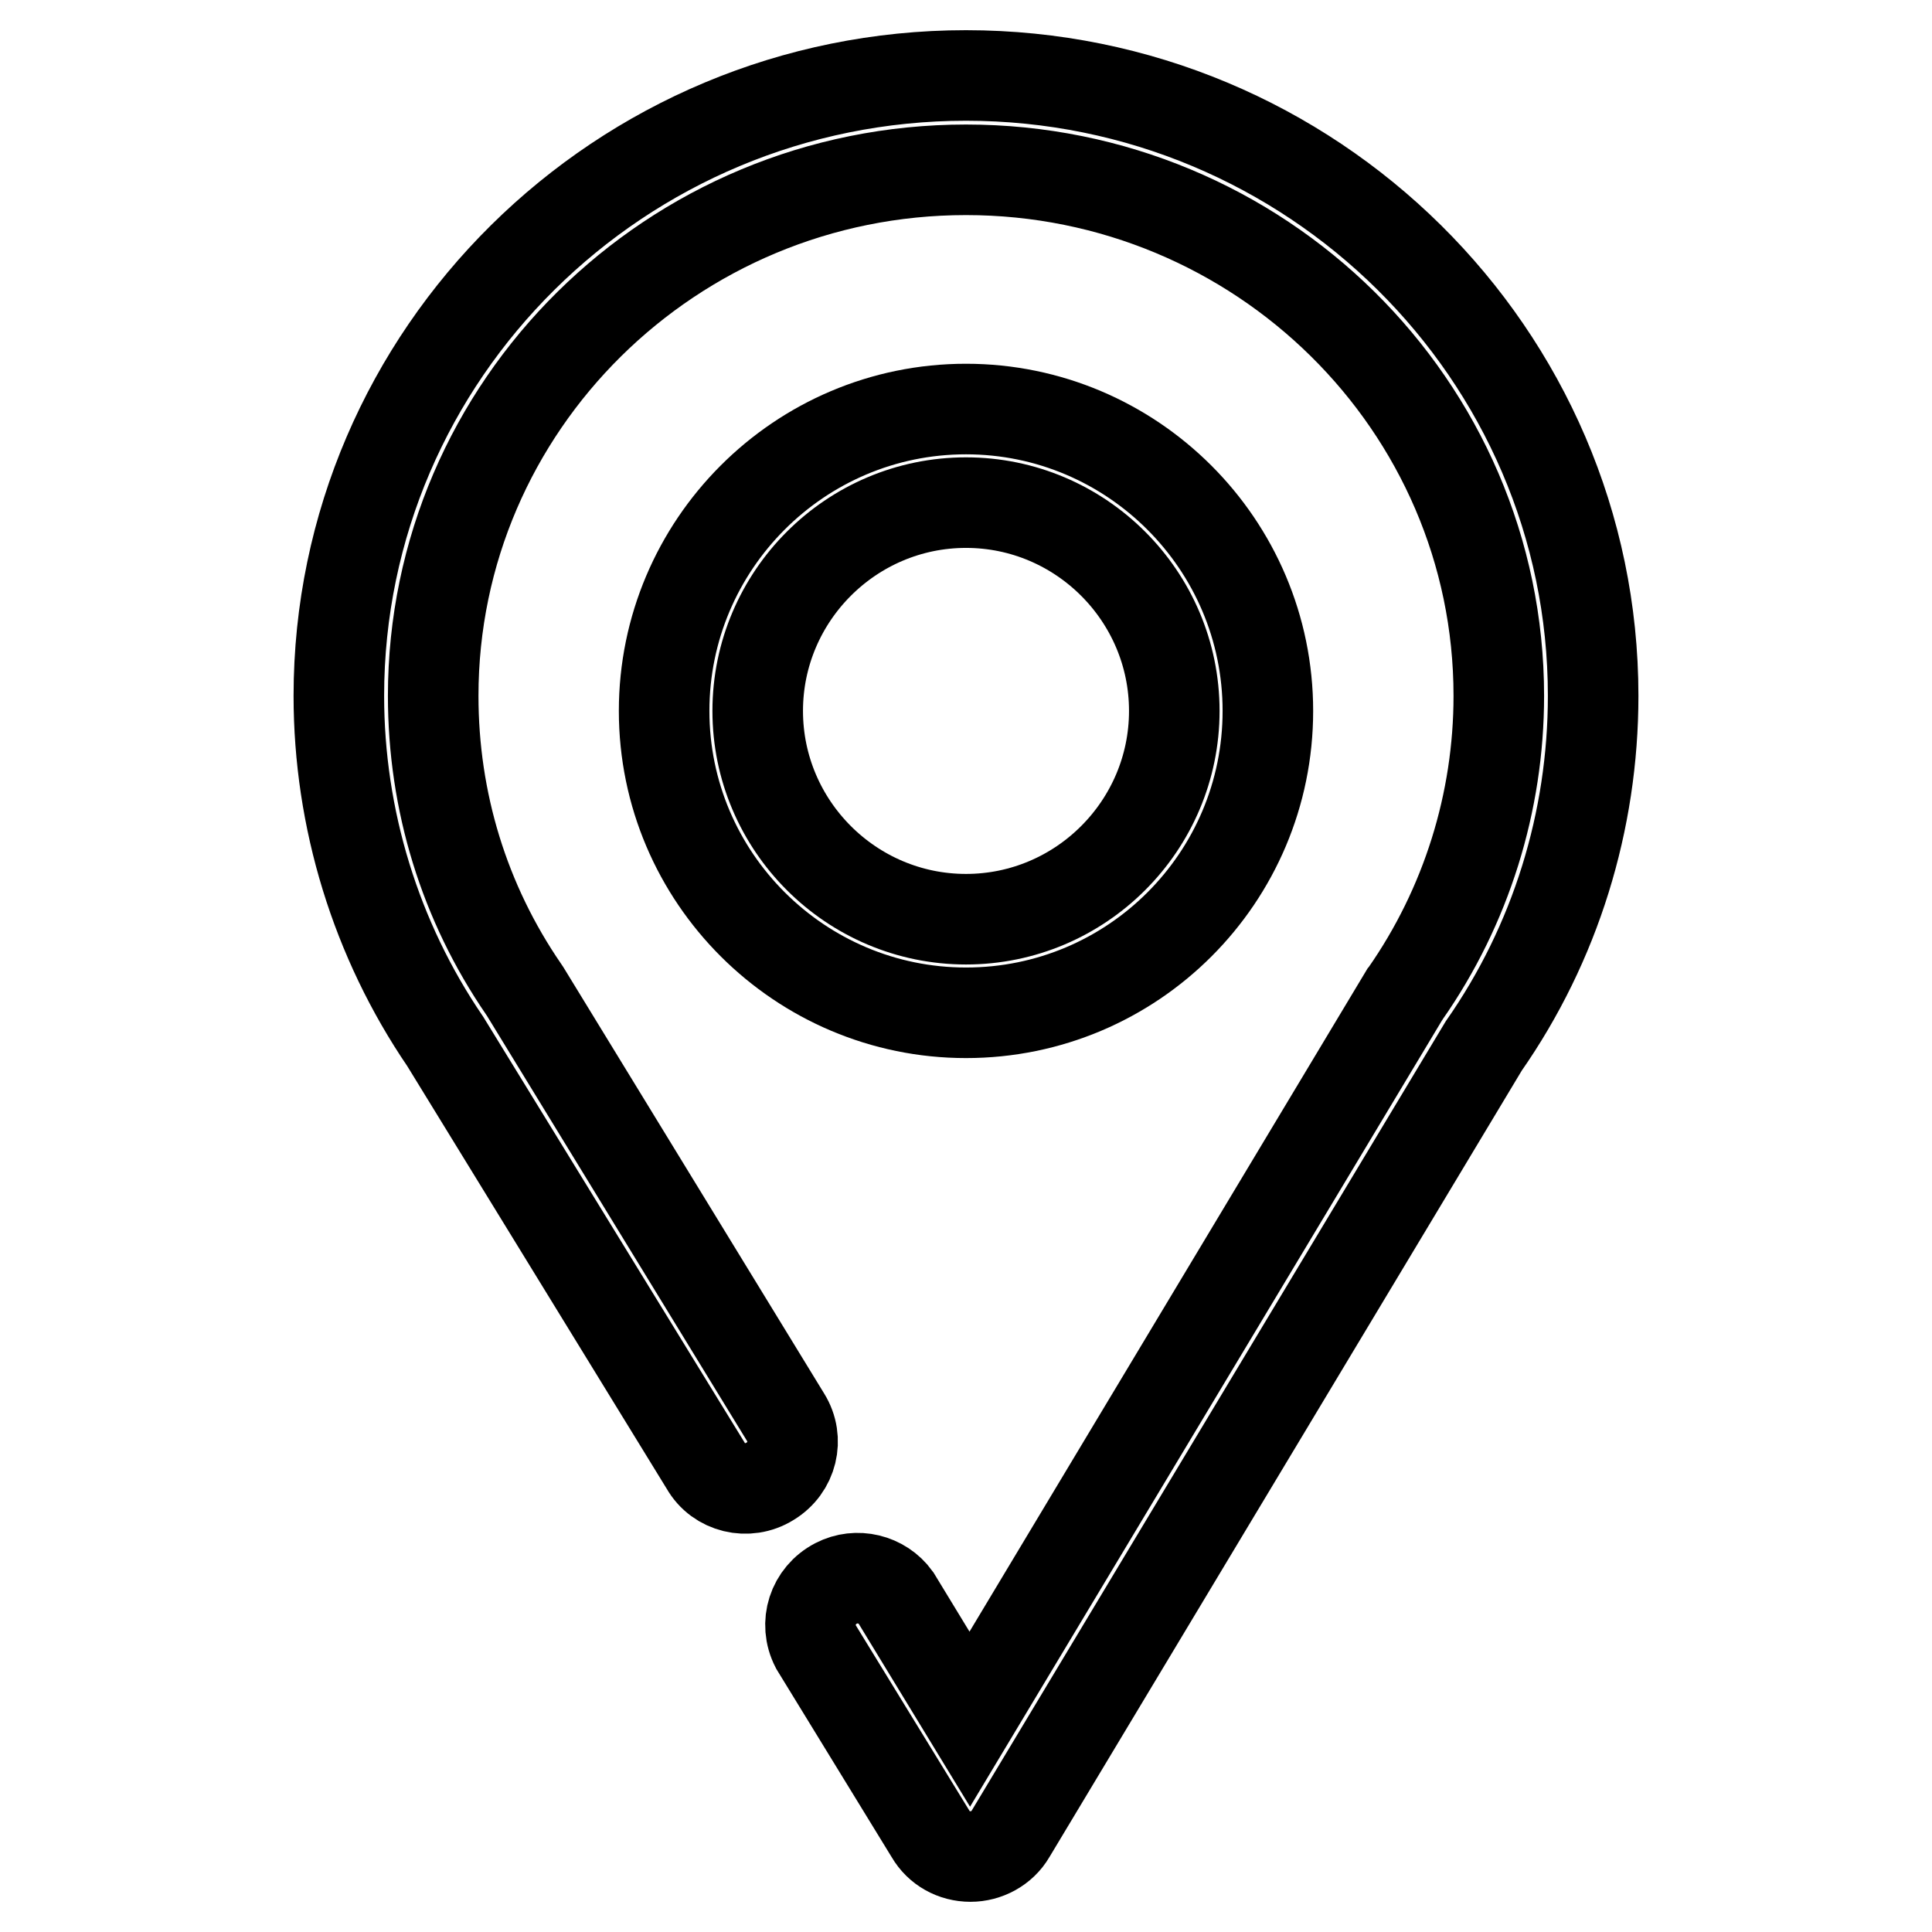
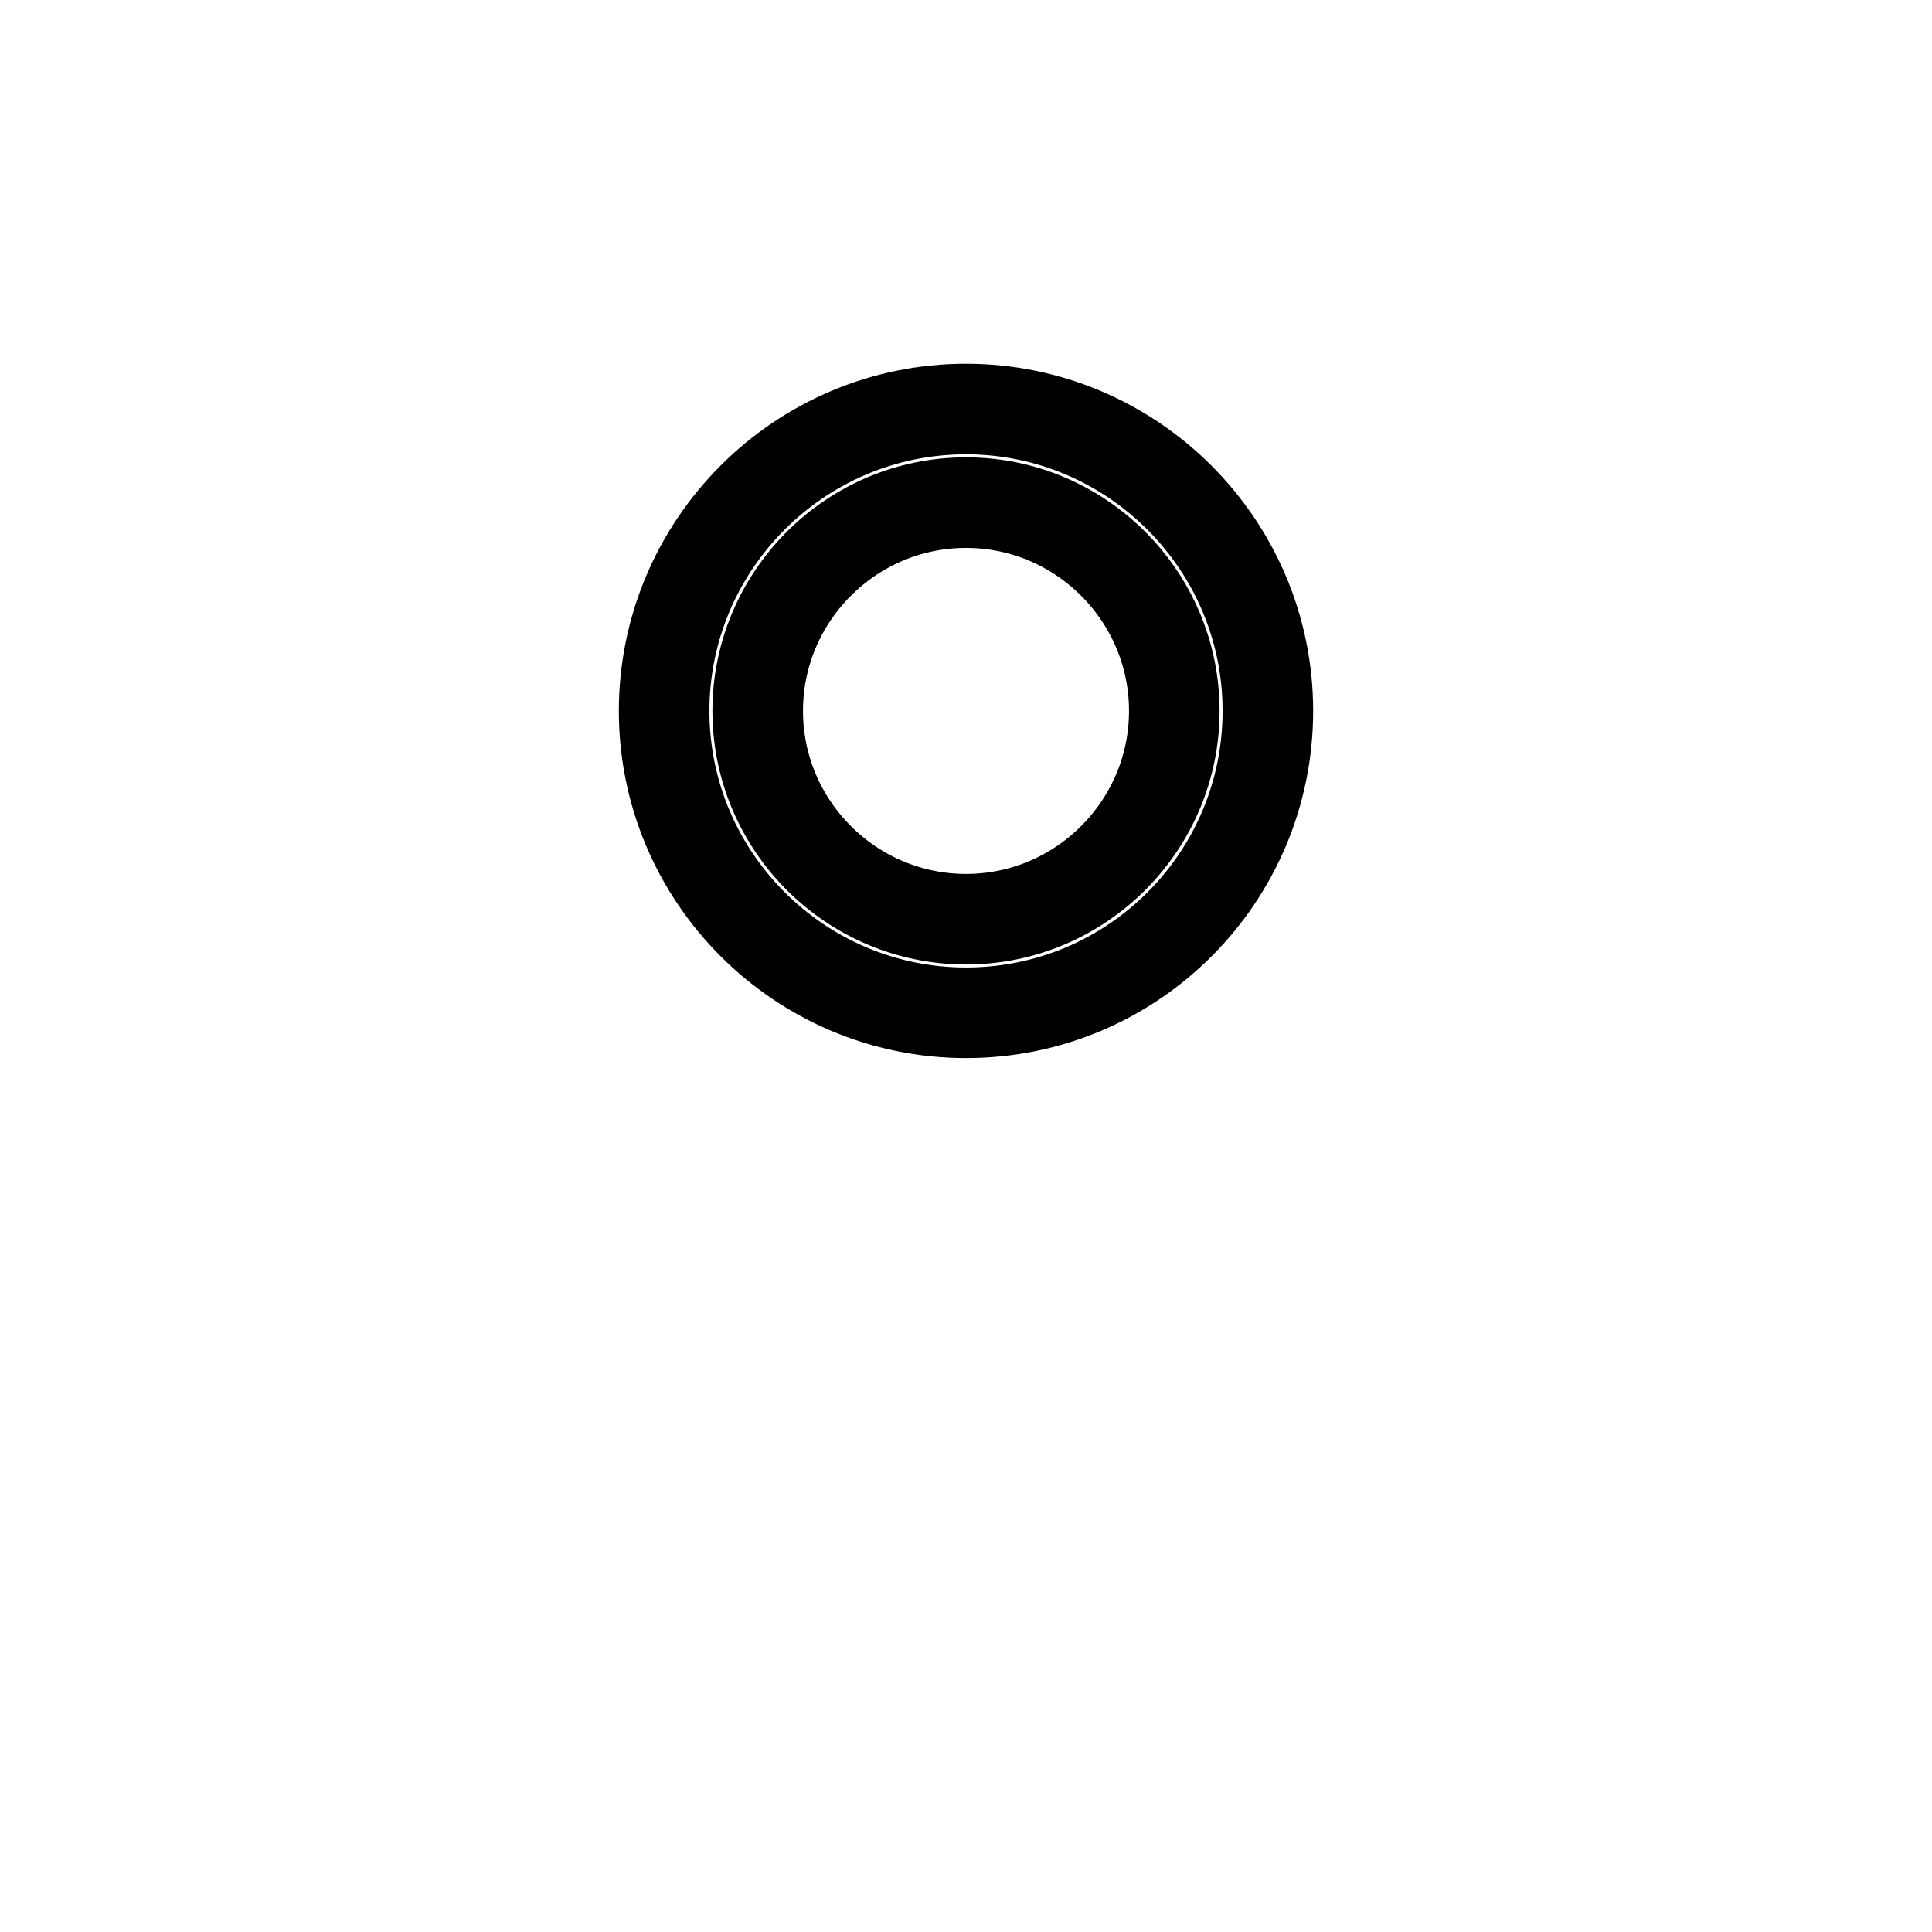
<svg xmlns="http://www.w3.org/2000/svg" version="1.1" x="0px" y="0px" viewBox="0 0 256 256" enable-background="new 0 0 256 256" xml:space="preserve">
  <g>
-     <path stroke-width="12" fill-opacity="0" stroke="#000000" d="M128.6,246c-2.2,0-4.2-1.1-5.3-3l-15.2-24.8c-1.6-3.1-0.4-6.8,2.7-8.4c2.7-1.4,6.1-0.6,7.9,1.9l9.8,16.1 L186,132c0.1-0.1,0.1-0.2,0.2-0.3c8.1-11.6,12.4-25.4,12.4-39.5c0-38.5-31.7-69.7-70.6-69.7c-39,0-70.6,31.3-70.6,69.7 c0,14,4.1,27.4,12,38.9l0.2,0.3l34.5,56.4c1.8,2.9,0.9,6.7-2.1,8.5c-2.9,1.8-6.8,0.9-8.5-2.1L59,138c-9.2-13.5-14.1-29.5-14.1-45.8 C44.9,46.9,82.2,10,128,10c45.8,0,83.1,36.9,83.1,82.2c0,16.6-5,32.8-14.5,46.4L133.9,243C132.8,244.9,130.7,246,128.6,246 L128.6,246z" />
    <path stroke-width="12" fill-opacity="0" stroke="#000000" d="M128,134.2c-22,0-40-17.9-40-40c0-22,17.9-40,40-40c22,0,40,17.9,40,40S150.1,134.2,128,134.2z M128,66.6 c-15.2,0-27.6,12.4-27.6,27.6s12.4,27.6,27.6,27.6c15.2,0,27.6-12.4,27.6-27.6S143.2,66.6,128,66.6z" />
  </g>
</svg>